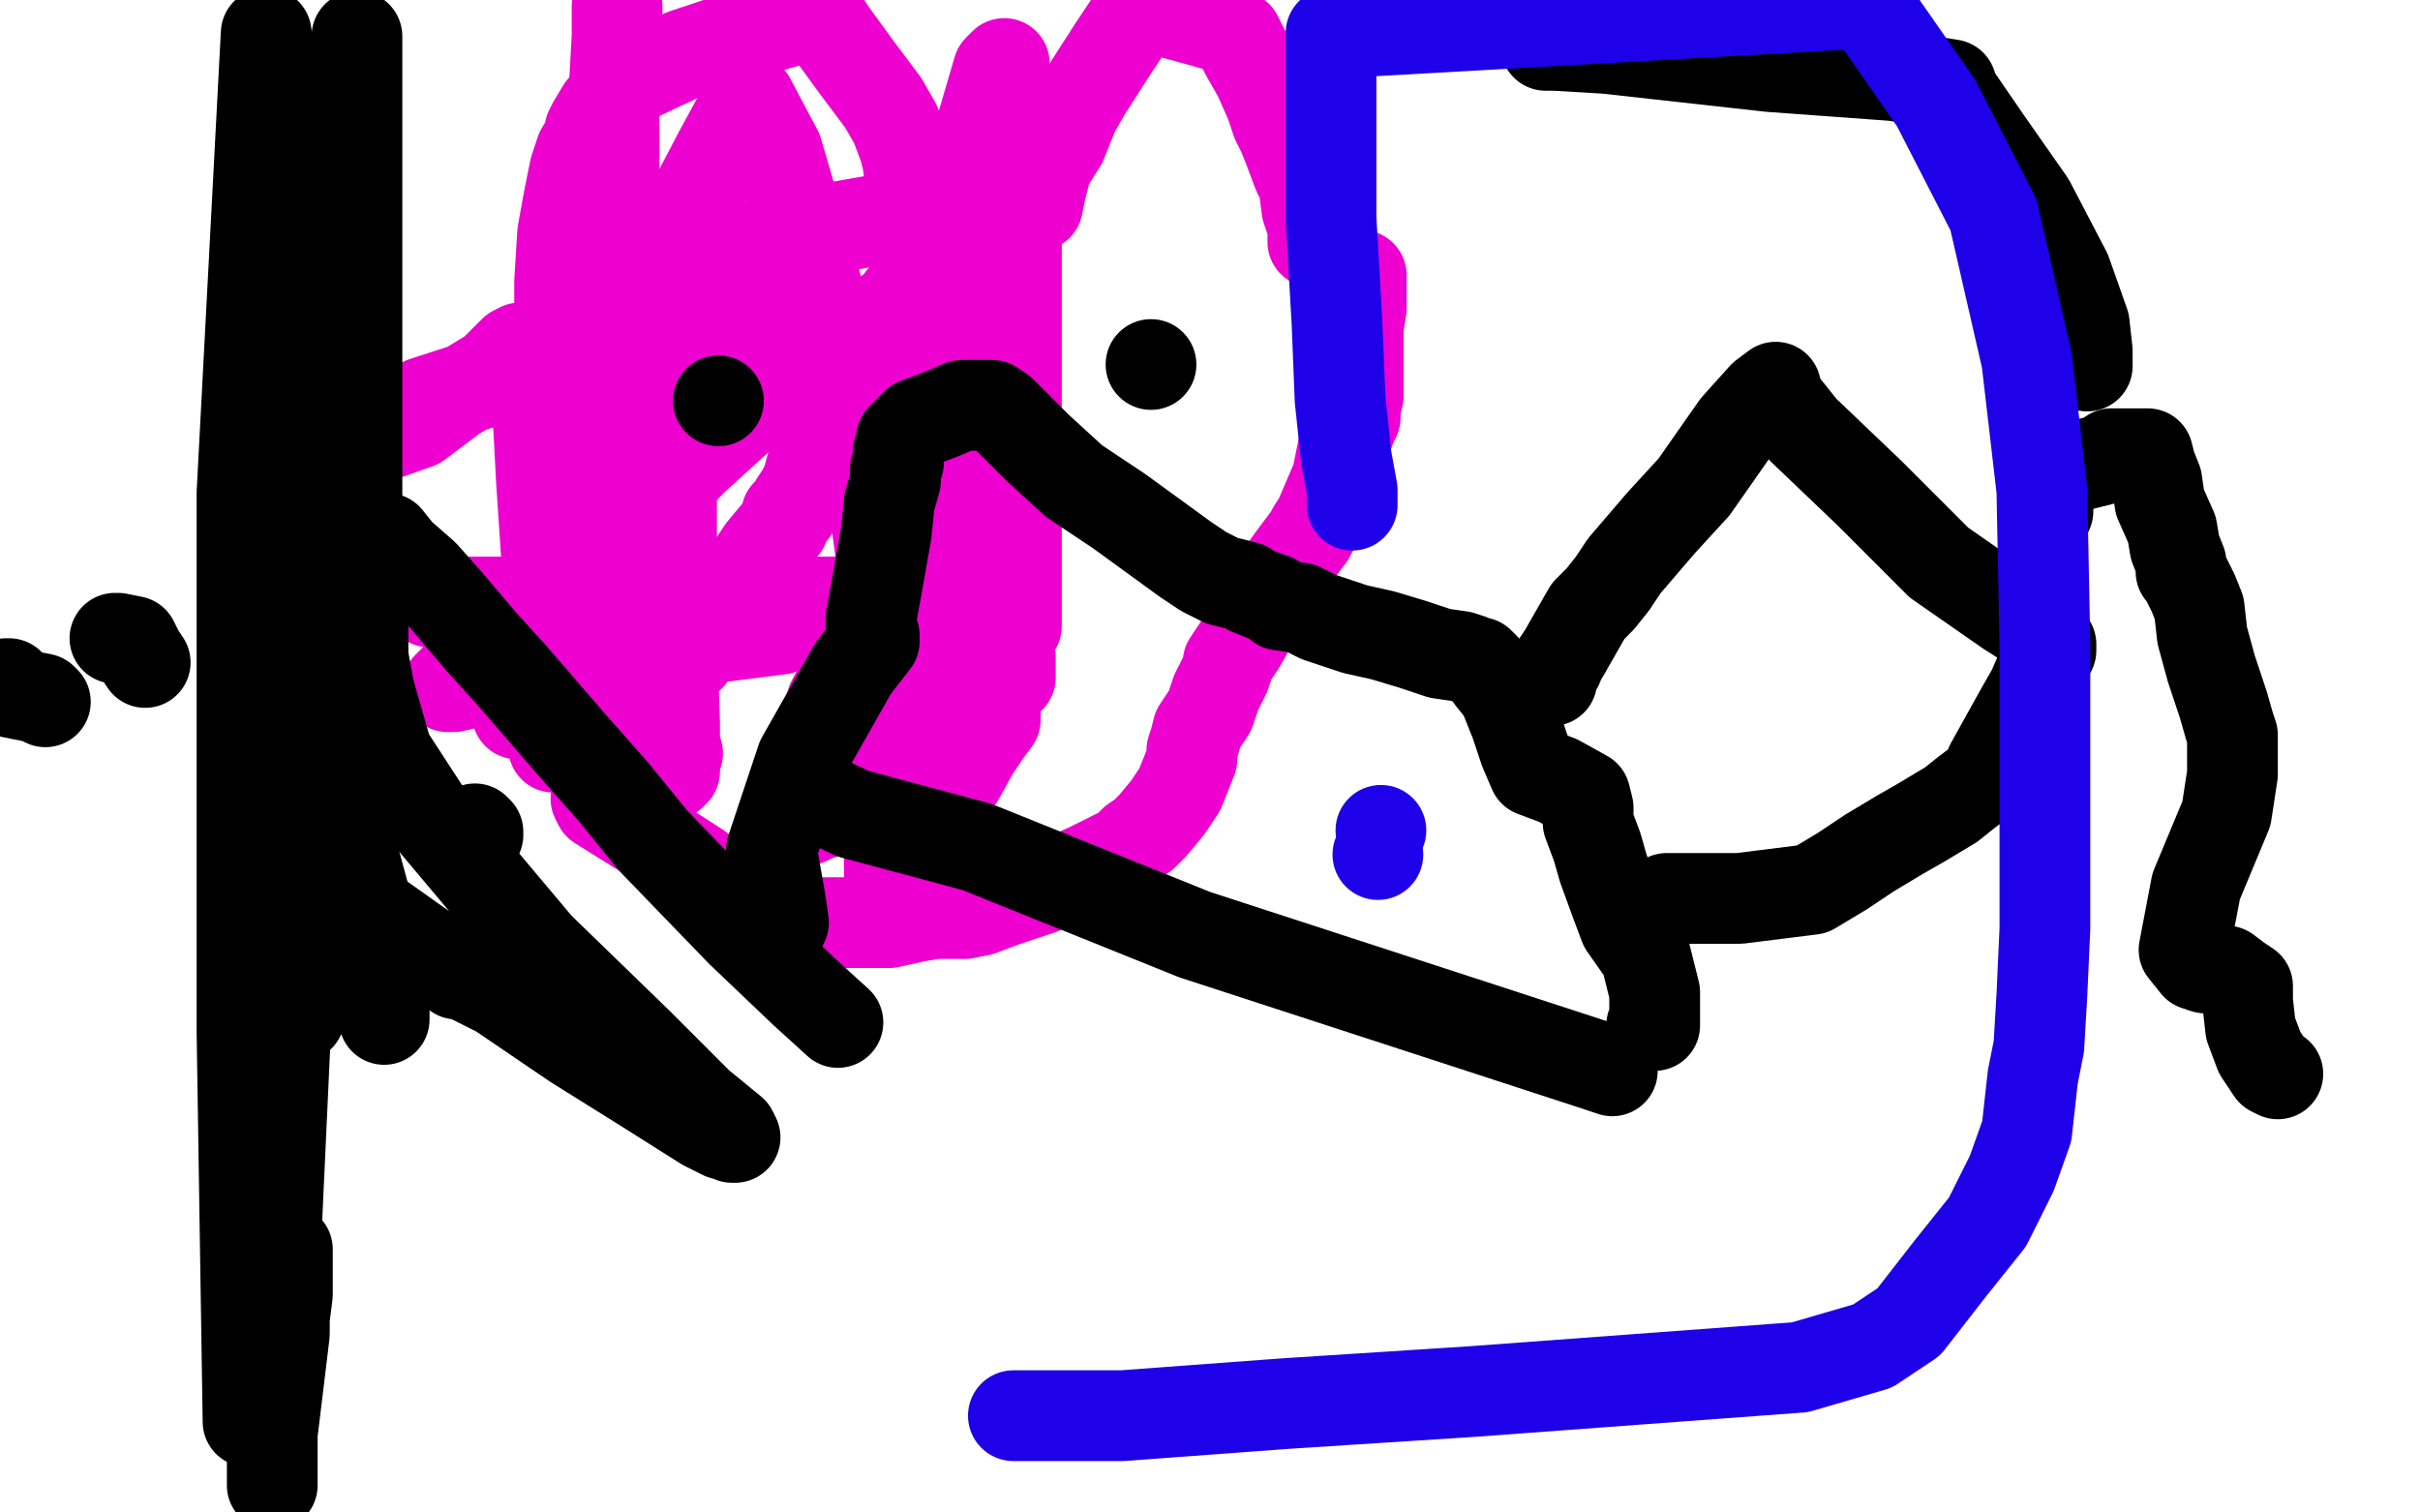
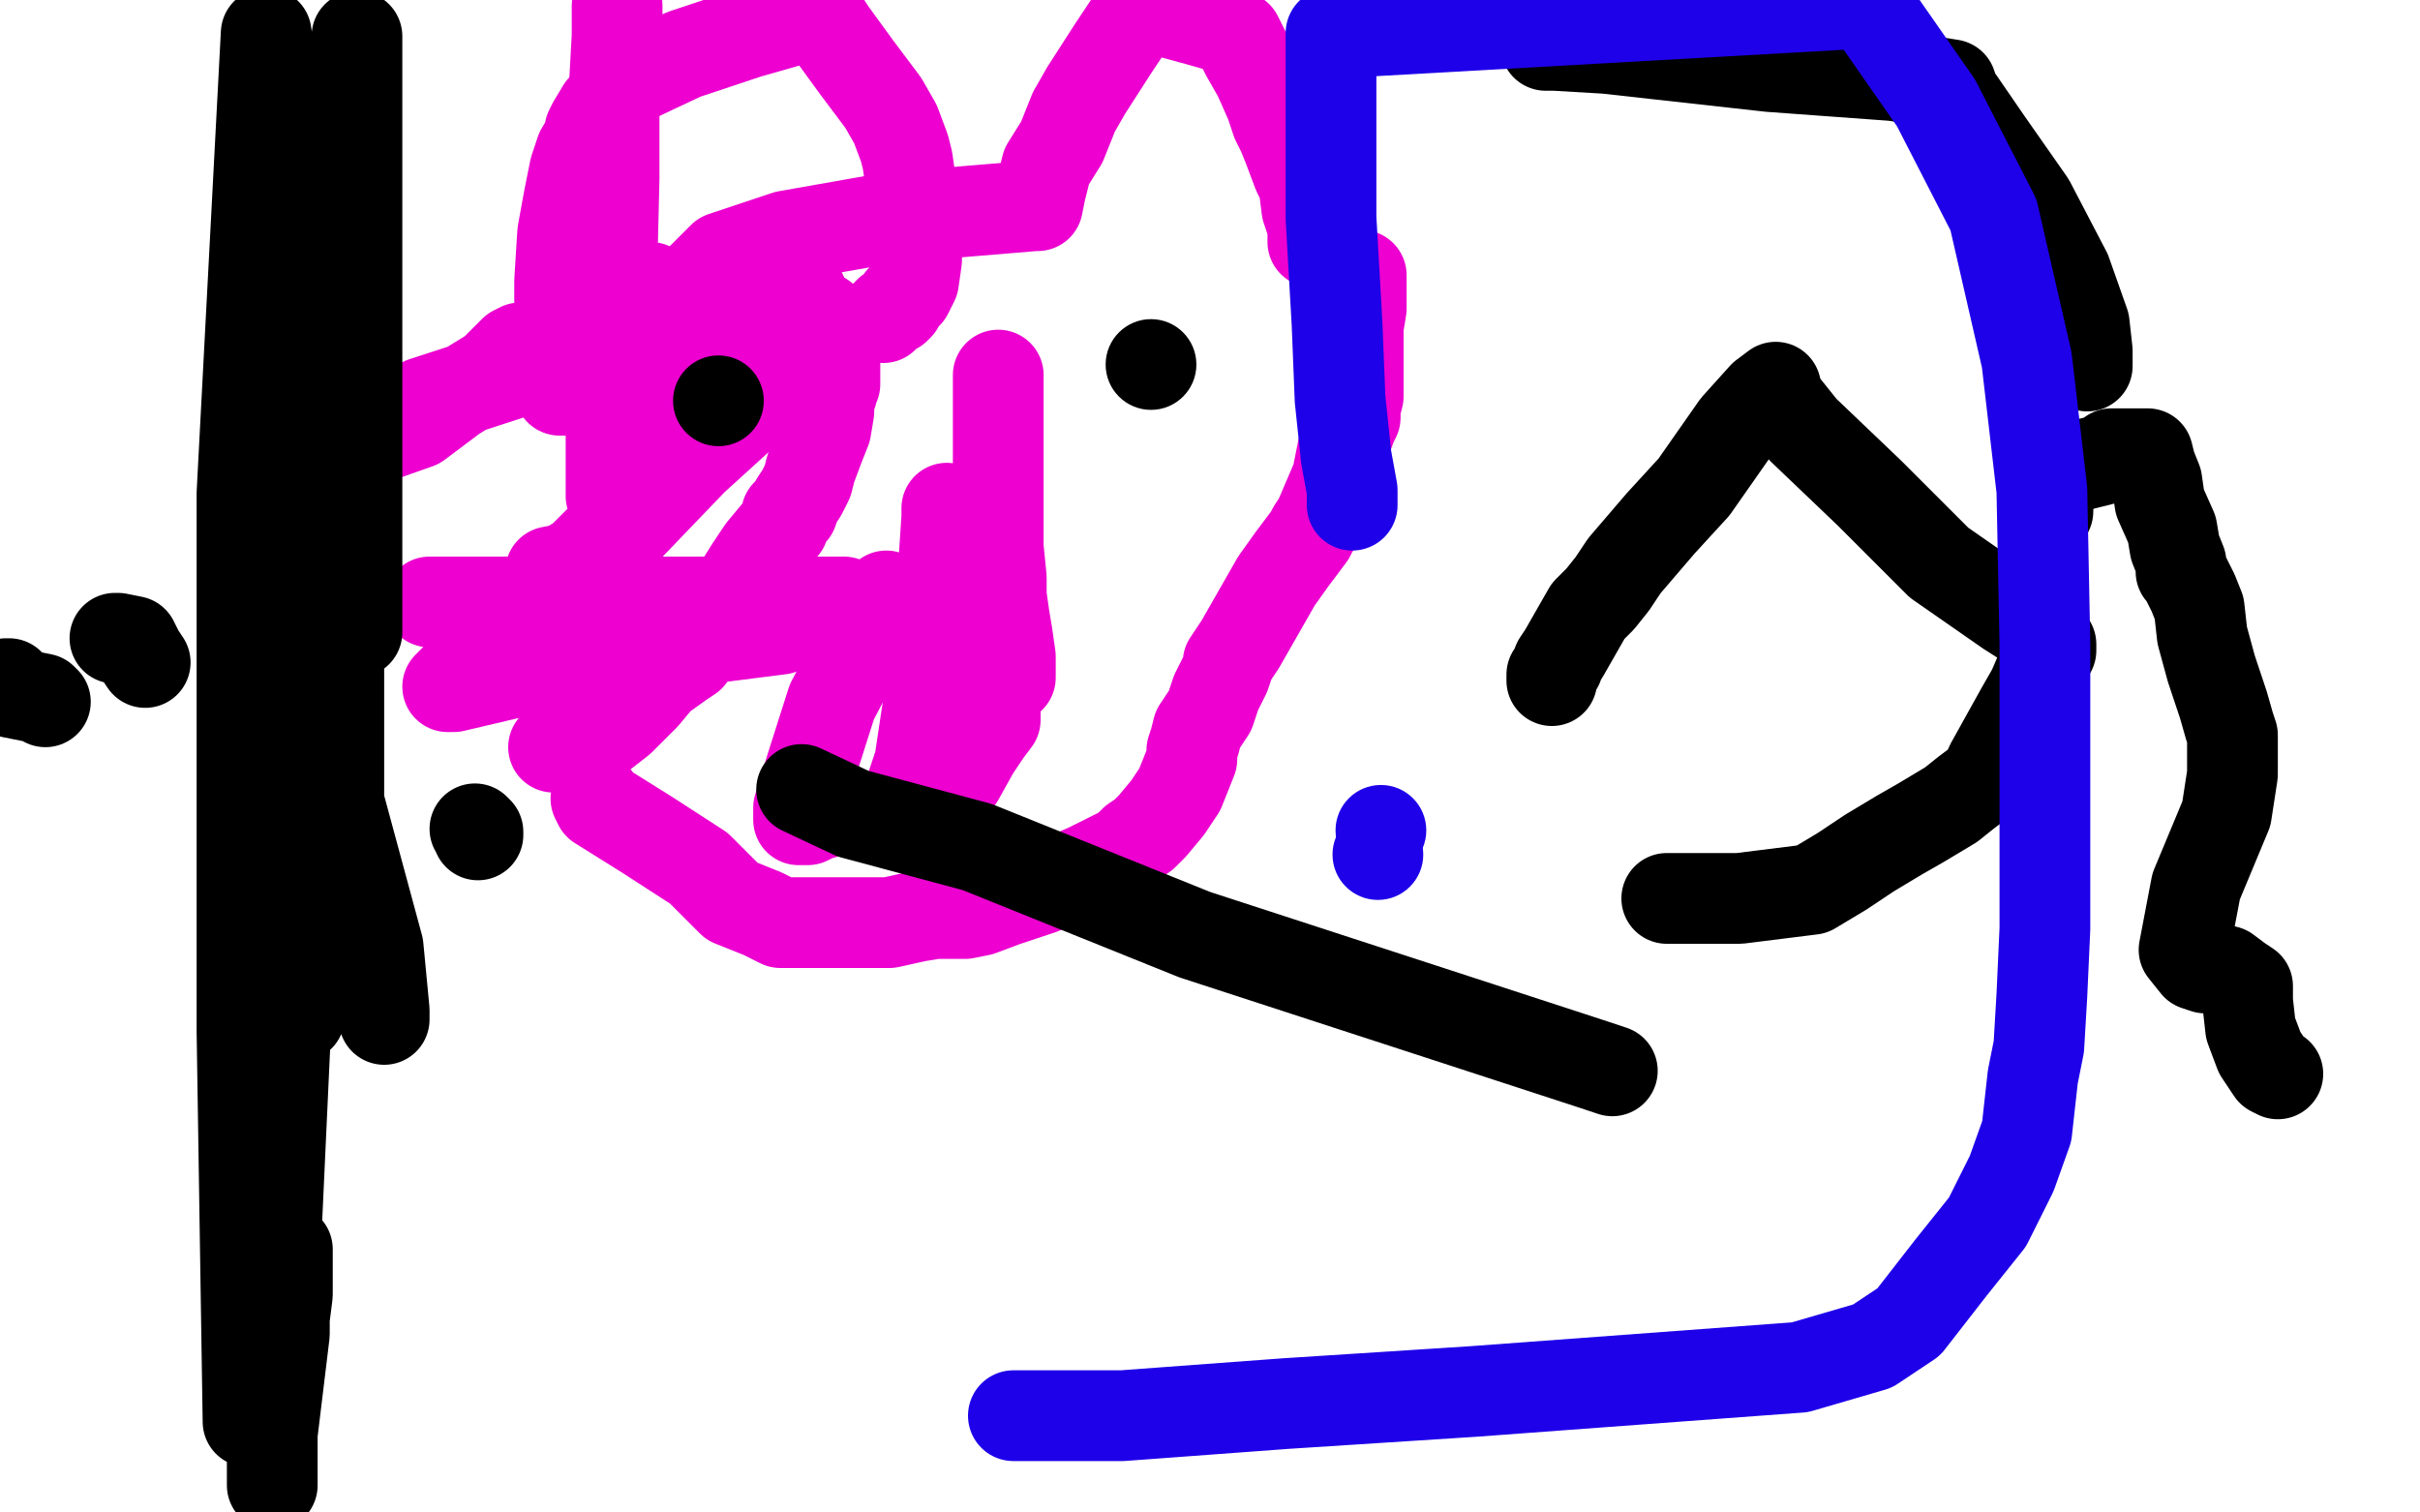
<svg xmlns="http://www.w3.org/2000/svg" width="800" height="500" version="1.1" style="stroke-antialiasing: false">
  <desc>This SVG has been created on https://colorillo.com/</desc>
  <rect x="0" y="0" width="800" height="500" style="fill: rgb(255,255,255); stroke-width:0" />
  <polyline points="183,247 196,245 196,245 205,238 205,238 213,230 213,230 218,224 218,224 225,219 228,217 231,212 238,205 243,196 248,188 252,182 257,176 259,174 260,170 262,169 263,166 265,163 266,161 267,159 268,155 271,147 273,142 274,136 274,132 275,130 275,129 275,128 276,127 276,124 276,122 276,119 276,116 276,111" style="fill: none; stroke: #ed00d0; stroke-width: 30; stroke-linejoin: round; stroke-linecap: round; stroke-antialiasing: false; stroke-antialias: 0; opacity: 1.0" />
-   <polyline points="171,236 173,236 173,236 174,236 174,236 175,235 175,235 176,234 176,234 178,233 179,233 180,233 181,229 181,217 181,189 179,159 178,140 177,135 177,134 179,134 179,131 180,129 180,125 181,124 182,123 183,120 183,118 184,117 184,115 185,113 187,111 188,109 189,106" style="fill: none; stroke: #ed00d0; stroke-width: 30; stroke-linejoin: round; stroke-linecap: round; stroke-antialiasing: false; stroke-antialias: 0; opacity: 1.0" />
  <polyline points="200,95 213,95 213,95 215,95 215,95 215,96 215,104 214,117 213,128 213,130" style="fill: none; stroke: #ed00d0; stroke-width: 30; stroke-linejoin: round; stroke-linecap: round; stroke-antialiasing: false; stroke-antialias: 0; opacity: 1.0" />
  <polyline points="292,105 294,103 294,103 296,102 296,102 297,101 297,101 298,99 298,99 300,97 302,93 303,86 303,77 302,68 301,60 300,53 299,49 296,41 292,34 283,22 275,11 271,5 269,5 261,7 247,11 226,18 209,26 199,36 196,41 195,43 195,45 192,50 190,56 188,66 186,77 185,93 185,107 185,116 185,124 185,129 186,129 189,129" style="fill: none; stroke: #ed00d0; stroke-width: 30; stroke-linejoin: round; stroke-linecap: round; stroke-antialiasing: false; stroke-antialias: 0; opacity: 1.0" />
  <polyline points="265,97 262,98 262,98 229,106 229,106 180,120 180,120 140,133 140,133 118,146 116,147 121,146 138,140 150,131 163,123 170,116 172,115 178,115 183,115 185,114 190,114 199,113 204,112 206,111" style="fill: none; stroke: #ed00d0; stroke-width: 30; stroke-linejoin: round; stroke-linecap: round; stroke-antialiasing: false; stroke-antialias: 0; opacity: 1.0" />
  <polyline points="182,189 187,188 187,188 205,177 205,177 229,152 229,152 251,132 251,132 264,115 270,107 271,106 272,105 266,110 256,121 234,142 215,162 197,180 183,194 173,203 160,214 152,223 148,227 150,227 167,223 203,215 258,208 277,201 279,199 277,199 249,199 218,199 185,199 154,199 142,199" style="fill: none; stroke: #ed00d0; stroke-width: 30; stroke-linejoin: round; stroke-linecap: round; stroke-antialiasing: false; stroke-antialias: 0; opacity: 1.0" />
  <polyline points="197,264 198,266 198,266 214,276 214,276 231,287 231,287 242,298 242,298 252,302 258,305 259,305 260,305 264,305 280,305 294,305 303,303 309,302 312,302 316,302 319,302 324,301 332,298 338,296 344,294 351,291 360,287 372,281 375,278 378,276 379,275 381,273 386,267 390,261 392,256 394,251 394,248 395,245 396,241 400,235 402,229 405,223 406,220 406,219 408,216 410,213 414,206 418,199 422,192 427,185 430,181 433,177 434,175 436,172 439,165 442,158 444,148 447,140 448,138 448,137 448,135 449,131 449,123 449,116 449,108 450,102 450,98 450,92 450,91" style="fill: none; stroke: #ed00d0; stroke-width: 30; stroke-linejoin: round; stroke-linecap: round; stroke-antialiasing: false; stroke-antialias: 0; opacity: 1.0" />
  <polyline points="434,80 434,79 434,79 434,78 434,78 434,76 434,76 434,75 432,69 431,61 429,57 426,49 424,44 422,40 420,34 416,25 412,18 409,12 406,10 404,9 397,7 386,4 381,3 380,3 374,7 368,16 359,30 355,37 351,47 346,55 344,63 343,68 342,68 294,72 260,78 239,85 234,90 232,92 232,93" style="fill: none; stroke: #ed00d0; stroke-width: 30; stroke-linejoin: round; stroke-linecap: round; stroke-antialiasing: false; stroke-antialias: 0; opacity: 1.0" />
  <polyline points="299,267 304,252 304,252 307,232 307,232 307,219 307,219 307,213 307,213 307,210 308,208 310,202 312,186 313,171 313,168 313,178 314,197 314,217 314,235 314,242 314,250 315,258 317,257 322,248 326,242 329,238 329,233 330,218 330,188 330,150 330,128 330,124 330,134 330,152 330,169 330,181 331,191 331,197 332,204 333,210 334,217 334,223 334,224" style="fill: none; stroke: #ed00d0; stroke-width: 30; stroke-linejoin: round; stroke-linecap: round; stroke-antialiasing: false; stroke-antialias: 0; opacity: 1.0" />
-   <polyline points="336,207 336,192 336,192 336,168 336,168 336,136 336,136 336,101 336,101 336,68 336,47 336,46 335,47 330,55 325,73 321,99 320,129 320,142 320,148 320,149 321,144 329,124 332,90 332,60 332,35 332,21 330,23 320,57 310,97 301,153 294,210 294,260 294,291 294,300 295,300 296,300 297,300 298,292 298,270 297,226 289,167 269,91 257,50 248,33 247,33 244,39 238,50 227,71 222,98 222,127 222,157 222,185 222,210 223,239 223,251 223,255 222,256 224,249" style="fill: none; stroke: #ed00d0; stroke-width: 30; stroke-linejoin: round; stroke-linecap: round; stroke-antialiasing: false; stroke-antialias: 0; opacity: 1.0" />
  <polyline points="204,26 204,9 204,9 204,2 204,2 204,12 204,12 203,30 203,59 202,101 202,136 202,159 202,164" style="fill: none; stroke: #ed00d0; stroke-width: 30; stroke-linejoin: round; stroke-linecap: round; stroke-antialiasing: false; stroke-antialias: 0; opacity: 1.0" />
  <polyline points="293,197 291,202 291,202 286,211 286,211 275,232 275,232 268,254 268,254 264,267 264,271 267,271 269,270 271,269 272,269" style="fill: none; stroke: #ed00d0; stroke-width: 30; stroke-linejoin: round; stroke-linecap: round; stroke-antialiasing: false; stroke-antialias: 0; opacity: 1.0" />
  <circle cx="237.5" cy="132.5" r="15" style="fill: #000000; stroke-antialiasing: false; stroke-antialias: 0; opacity: 1.0" />
  <circle cx="380.5" cy="120.5" r="15" style="fill: #000000; stroke-antialiasing: false; stroke-antialias: 0; opacity: 1.0" />
  <polyline points="265,261 282,269 282,269 323,280 323,280 395,309 395,309 481,337 481,337 527,352 533,354" style="fill: none; stroke: #000000; stroke-width: 30; stroke-linejoin: round; stroke-linecap: round; stroke-antialiasing: false; stroke-antialias: 0; opacity: 1.0" />
-   <polyline points="546,339 547,339 547,339 547,336 547,336 547,328 547,328 544,316 544,316 537,306 534,298 530,287 528,280 525,272 525,271 525,270 525,267 524,263 515,258 507,255 504,248 501,239 497,229 493,224 491,221 490,220 489,219 488,219 486,218 483,217 476,216 467,213 457,210 448,208 436,204 430,201 423,200 421,198 418,197 413,195 412,194 408,193 404,192 398,189 392,185 381,177 370,169 355,159 343,148 331,136 328,134 327,134 325,134 318,134 311,137 303,140 298,145 298,146 297,149 297,150 297,152 297,153 296,155 296,159 294,166 293,176 290,193 288,204 288,209 289,210 289,212 282,221 265,251 255,281 258,298 259,305 258,307" style="fill: none; stroke: #000000; stroke-width: 30; stroke-linejoin: round; stroke-linecap: round; stroke-antialiasing: false; stroke-antialias: 0; opacity: 1.0" />
  <polyline points="551,297 552,297 552,297 575,297 575,297 599,294 599,294 609,288 609,288 618,282 628,276 635,272 645,266 650,262 654,259 655,258 656,258 658,253 663,244 668,235 672,228 675,221 677,217 677,216 678,215 678,214 678,213 675,209 664,202 641,186 618,163 596,142 588,132 587,128 583,131 574,141 567,151 560,161 549,173 543,180 537,187 533,193 529,198 525,202 521,209 517,216 515,219 515,220 513,223 513,225" style="fill: none; stroke: #000000; stroke-width: 30; stroke-linejoin: round; stroke-linecap: round; stroke-antialiasing: false; stroke-antialias: 0; opacity: 1.0" />
  <polyline points="690,121 690,119 690,119 690,118 690,118 690,116 689,107 683,90 671,67 657,47 646,31 645,28 626,25 585,22 531,16 514,15 511,15" style="fill: none; stroke: #000000; stroke-width: 30; stroke-linejoin: round; stroke-linecap: round; stroke-antialiasing: false; stroke-antialias: 0; opacity: 1.0" />
  <polyline points="677,169 677,167 677,167 677,162 677,162 677,160 677,160 677,159 677,159 678,159 679,158 687,154 695,152 698,150 702,150 705,150 708,150 710,150 711,154 713,159 714,166 718,175 719,181 721,186 721,187 721,188 721,189 722,190 725,196 727,201 728,210 731,221 735,233 737,240 738,243 738,244 738,246 738,250 738,256 736,269 726,293 722,314 726,319 729,320 732,320 736,321 740,324 743,326 743,331 744,340 747,348 751,354 753,355" style="fill: none; stroke: #000000; stroke-width: 30; stroke-linejoin: round; stroke-linecap: round; stroke-antialiasing: false; stroke-antialias: 0; opacity: 1.0" />
  <polyline points="3,226 2,226 2,226 2,227 1,227 4,229 14,231 15,232" style="fill: none; stroke: #000000; stroke-width: 30; stroke-linejoin: round; stroke-linecap: round; stroke-antialiasing: false; stroke-antialias: 0; opacity: 1.0" />
  <polyline points="158,276 158,275 158,275 157,274 157,274" style="fill: none; stroke: #000000; stroke-width: 30; stroke-linejoin: round; stroke-linecap: round; stroke-antialiasing: false; stroke-antialias: 0; opacity: 1.0" />
  <polyline points="127,337 127,334 127,334 125,313 125,313 112,265 112,265 103,208 103,208 97,192 93,212 90,262 90,318 90,354 90,349 92,339 97,323 104,301 112,272 112,242 112,203 112,151 113,98 113,56 113,47 113,49 109,84 102,137 97,198 94,255 92,304 91,324 91,326 91,322 95,282 110,162 114,43 108,85 99,241 90,436 90,490 90,491 90,474 94,441 94,416 94,413 95,413 95,428 90,467 82,470 80,341 80,163 88,11 99,88 99,211 99,306 99,336 104,292 110,227 110,173 110,154 110,197 110,250 107,297 106,318 106,295 110,235 116,129 118,12 118,166 118,209" style="fill: none; stroke: #000000; stroke-width: 30; stroke-linejoin: round; stroke-linecap: round; stroke-antialiasing: false; stroke-antialias: 0; opacity: 1.0" />
  <polyline points="38,211 39,211 39,211 44,212 44,212 46,216 46,216 48,219 48,219" style="fill: none; stroke: #000000; stroke-width: 30; stroke-linejoin: round; stroke-linecap: round; stroke-antialiasing: false; stroke-antialias: 0; opacity: 1.0" />
-   <polyline points="97,276 118,298 118,298 142,315 142,315 149,319 149,319 151,321 151,321 151,322 152,322 155,323 165,328 190,345 214,360 233,372 239,375 241,375 242,376 243,376 242,374 231,365 211,345 178,313 141,269 128,249 122,228 120,217 120,207 121,196 124,186 127,179 127,178 128,178 132,183 140,190 148,199 159,212 169,223 188,245 203,262 216,278 245,308 266,328 277,338" style="fill: none; stroke: #000000; stroke-width: 30; stroke-linejoin: round; stroke-linecap: round; stroke-antialiasing: false; stroke-antialias: 0; opacity: 1.0" />
  <polyline points="335,468 337,468 337,468 371,468 371,468 425,464 425,464 487,460 487,460 595,452 619,445 631,437 638,428 645,419 657,404 665,388 670,374 671,365 672,356 674,346 675,329 676,307 676,280 676,248 676,213 675,162 670,119 659,71 640,34 617,1 440,11 440,44 440,72 442,107 443,132 445,151 447,162 447,166 447,167" style="fill: none; stroke: #1e00e9; stroke-width: 30; stroke-linejoin: round; stroke-linecap: round; stroke-antialiasing: false; stroke-antialias: 0; opacity: 1.0" />
  <circle cx="456.5" cy="274.5" r="15" style="fill: #1e00e9; stroke-antialiasing: false; stroke-antialias: 0; opacity: 1.0" />
  <circle cx="455.5" cy="282.5" r="15" style="fill: #1e00e9; stroke-antialiasing: false; stroke-antialias: 0; opacity: 1.0" />
</svg>